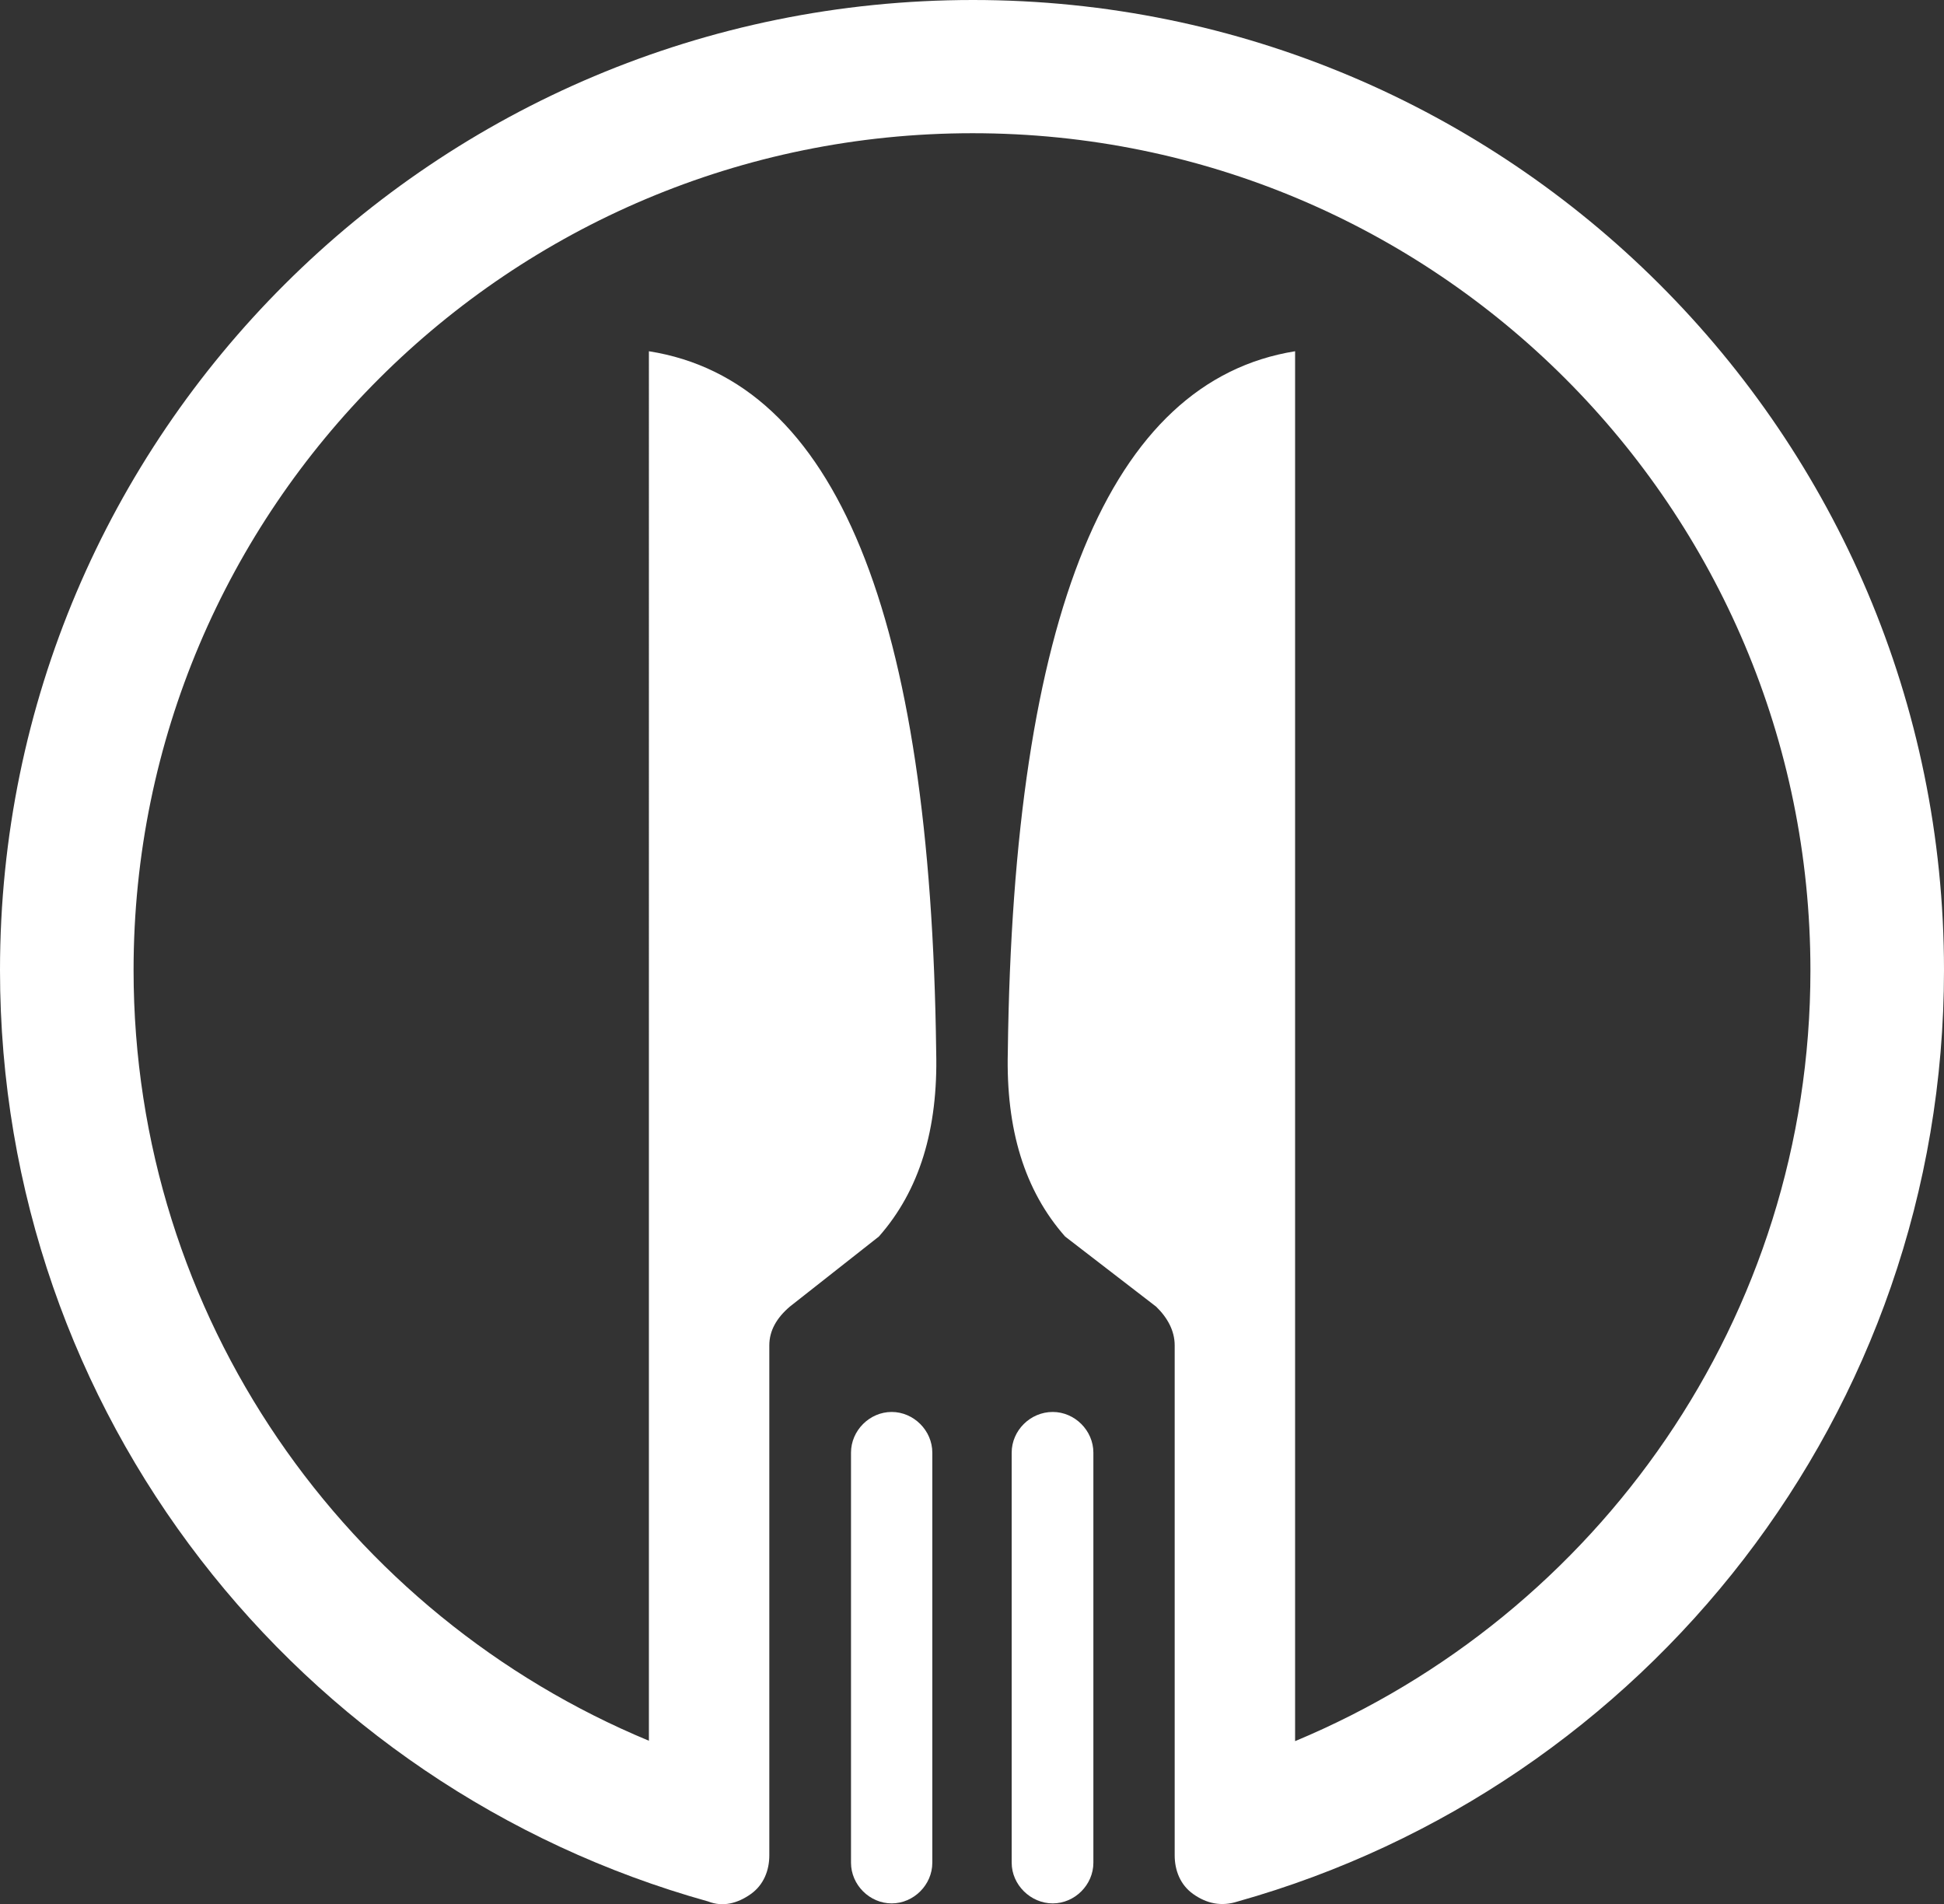
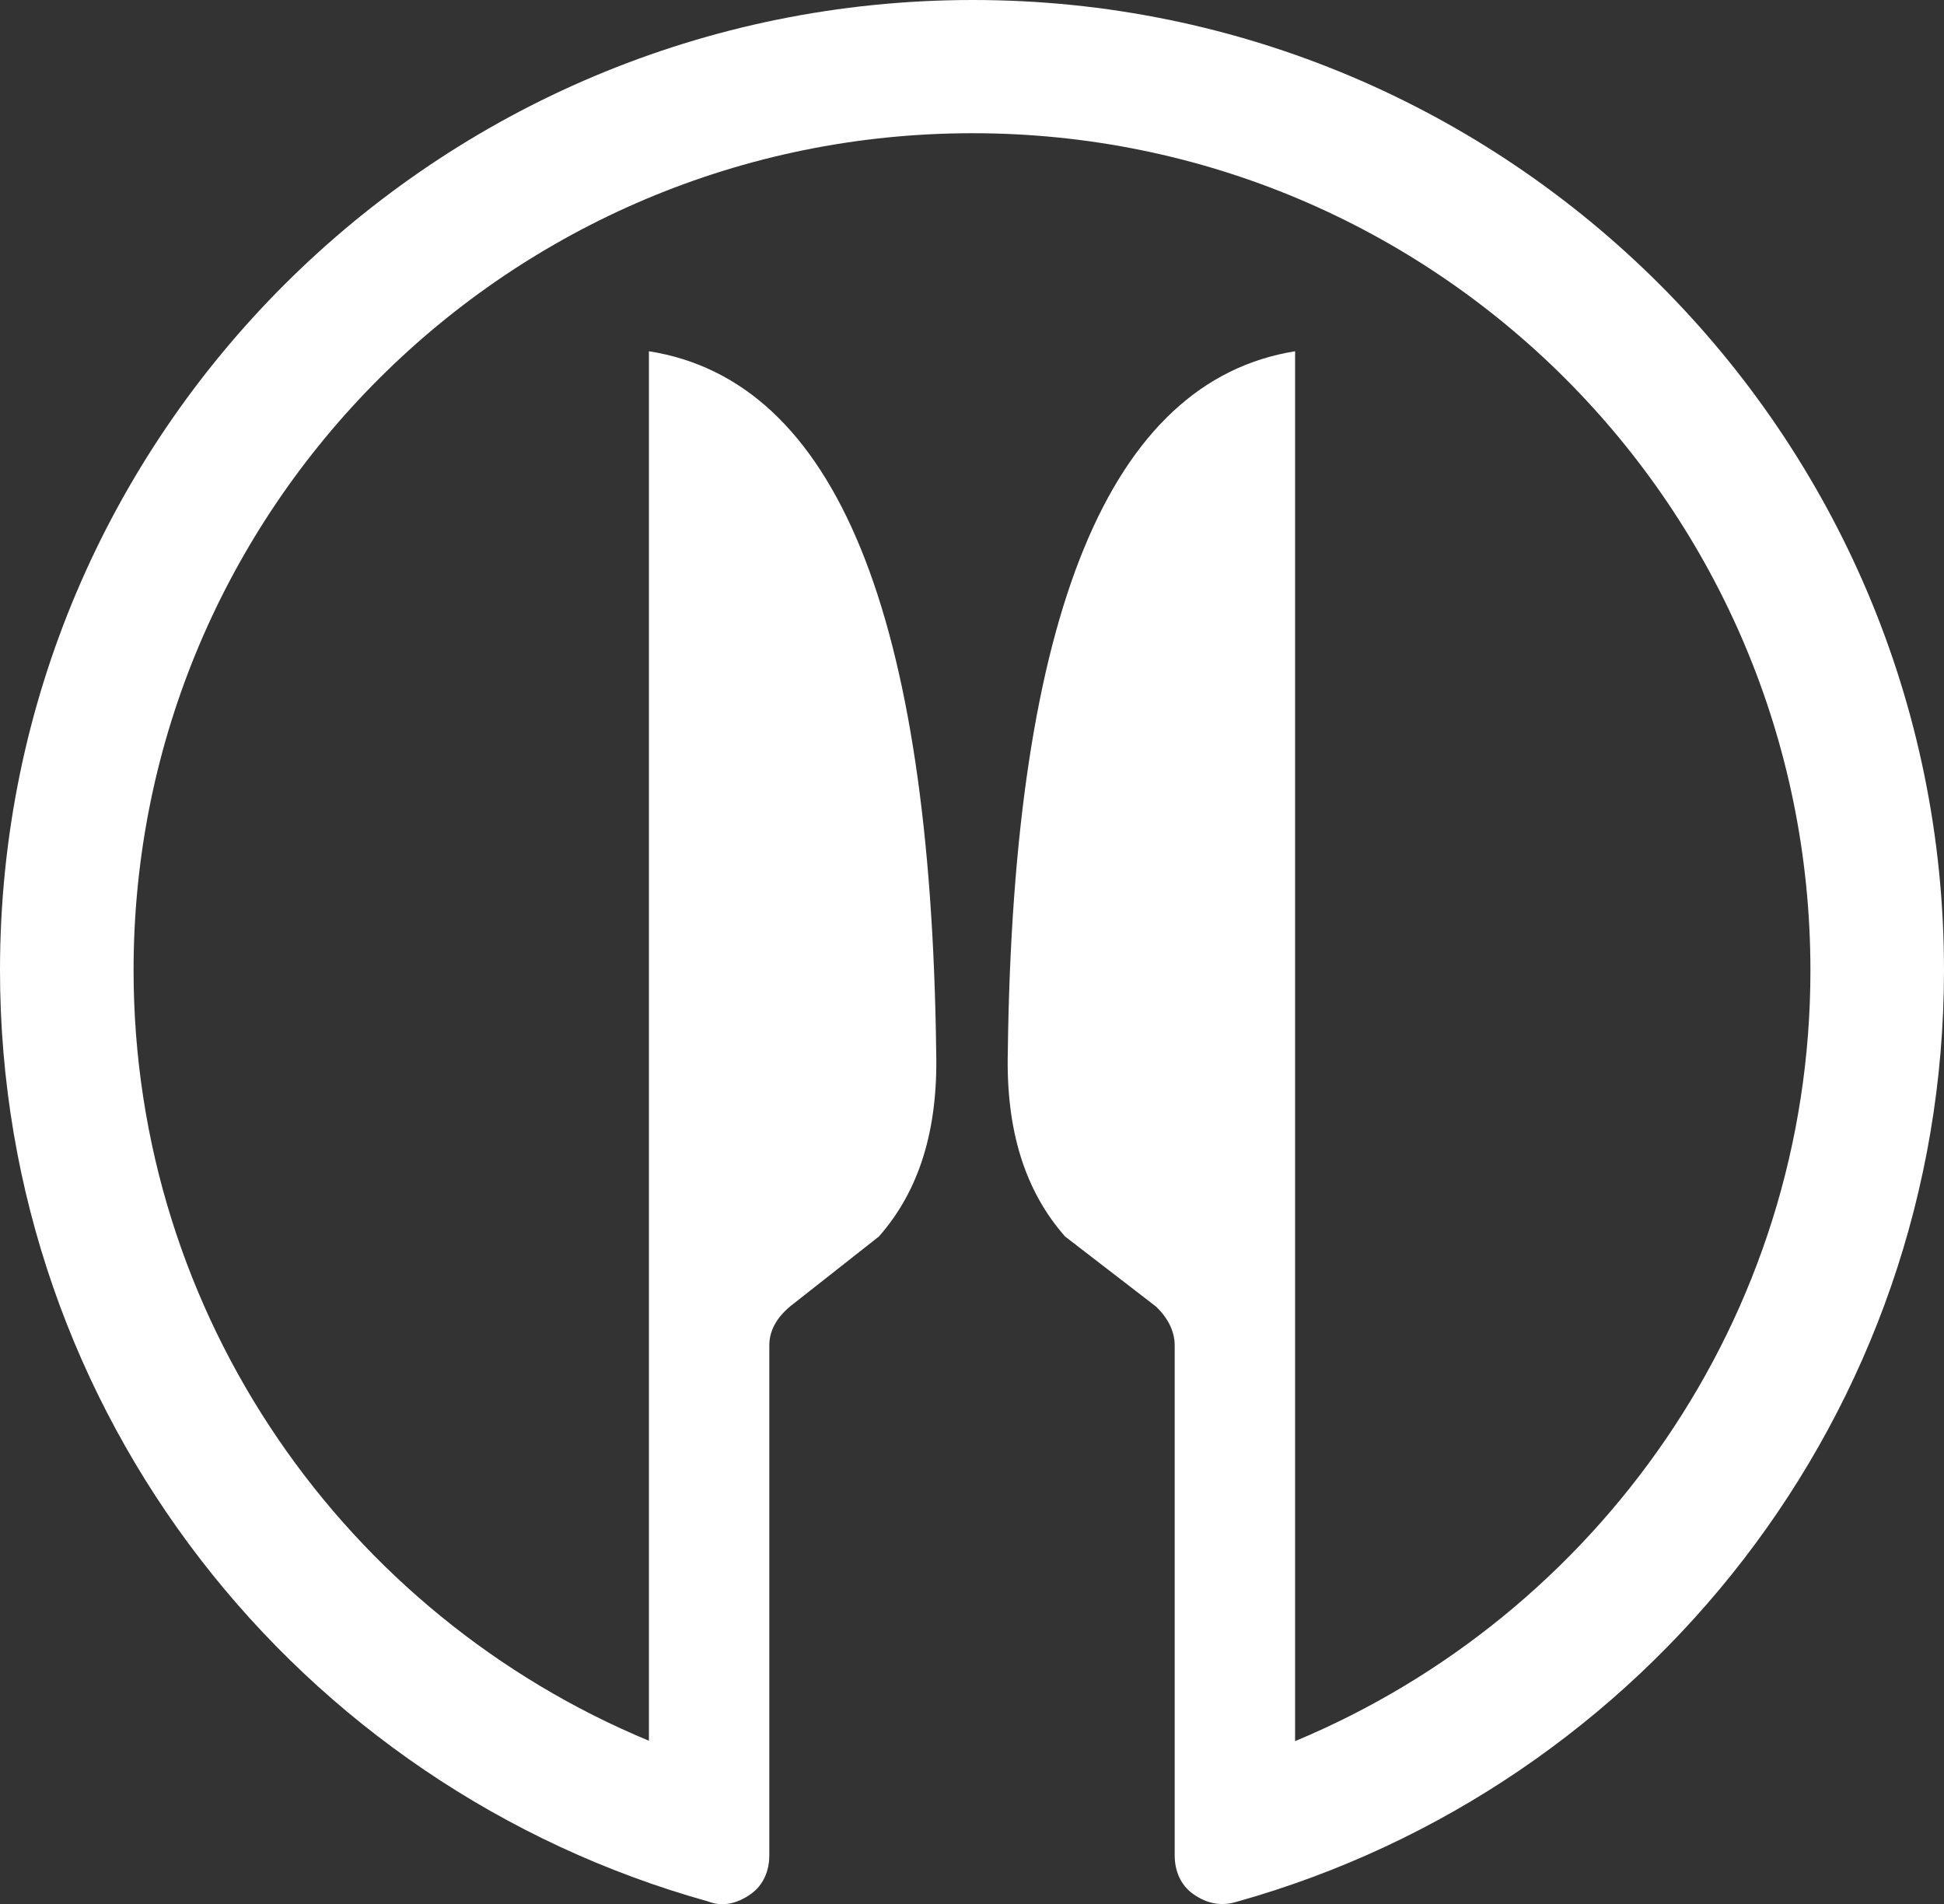
<svg xmlns="http://www.w3.org/2000/svg" id="_レイヤー_2" data-name="レイヤー 2" viewBox="0 0 50.21 49.17">
  <rect x="0" y="0" width="50.21" height="49.17" fill="#333333" stroke="none" />
  <defs>
    <style>
      .cls-1 {
        fill: #fff;
        fill-rule: evenodd;
      }
    </style>
  </defs>
  <g id="_レイヤー_1-2" data-name="レイヤー 1">
    <g>
      <path class="cls-1" d="M25.13,0c13.83,0,25.08,11.21,25.08,25.05,0,11.45-7.71,21.09-18.24,24.05-.43.14-.81.05-1.15-.19-.34-.24-.48-.62-.48-1v-13.17c0-.38-.19-.72-.48-1l-2.35-1.81c-1.05-1.19-1.53-2.77-1.48-4.77.14-11.31,2.63-17.32,7.42-18.09v35.89c7.8-3.25,13.31-10.93,13.31-19.9,0-11.93-9.67-21.62-21.64-21.62S3.45,13.12,3.45,25.05c0,8.97,5.5,16.66,13.31,19.9V9.07c4.83.76,7.28,6.78,7.42,18.09.05,2-.43,3.58-1.48,4.77l-2.3,1.81c-.34.29-.53.62-.53,1v13.17c0,.38-.14.76-.48,1-.34.24-.72.34-1.1.19C7.71,46.15,0,36.51,0,25.05,0,11.21,11.25,0,25.13,0Z" />
-       <path class="cls-1" d="M27.19,36.46c.57,0,1.05.48,1.05,1.05v10.59c0,.57-.48,1.05-1.05,1.05s-1.06-.48-1.06-1.05v-10.59c0-.57.48-1.05,1.06-1.05Z" />
-       <path class="cls-1" d="M23.03,36.46c.57,0,1.05.48,1.05,1.05v10.59c0,.57-.48,1.05-1.05,1.05s-1.05-.48-1.05-1.05v-10.59c0-.57.48-1.05,1.05-1.05Z" />
    </g>
  </g>
</svg>